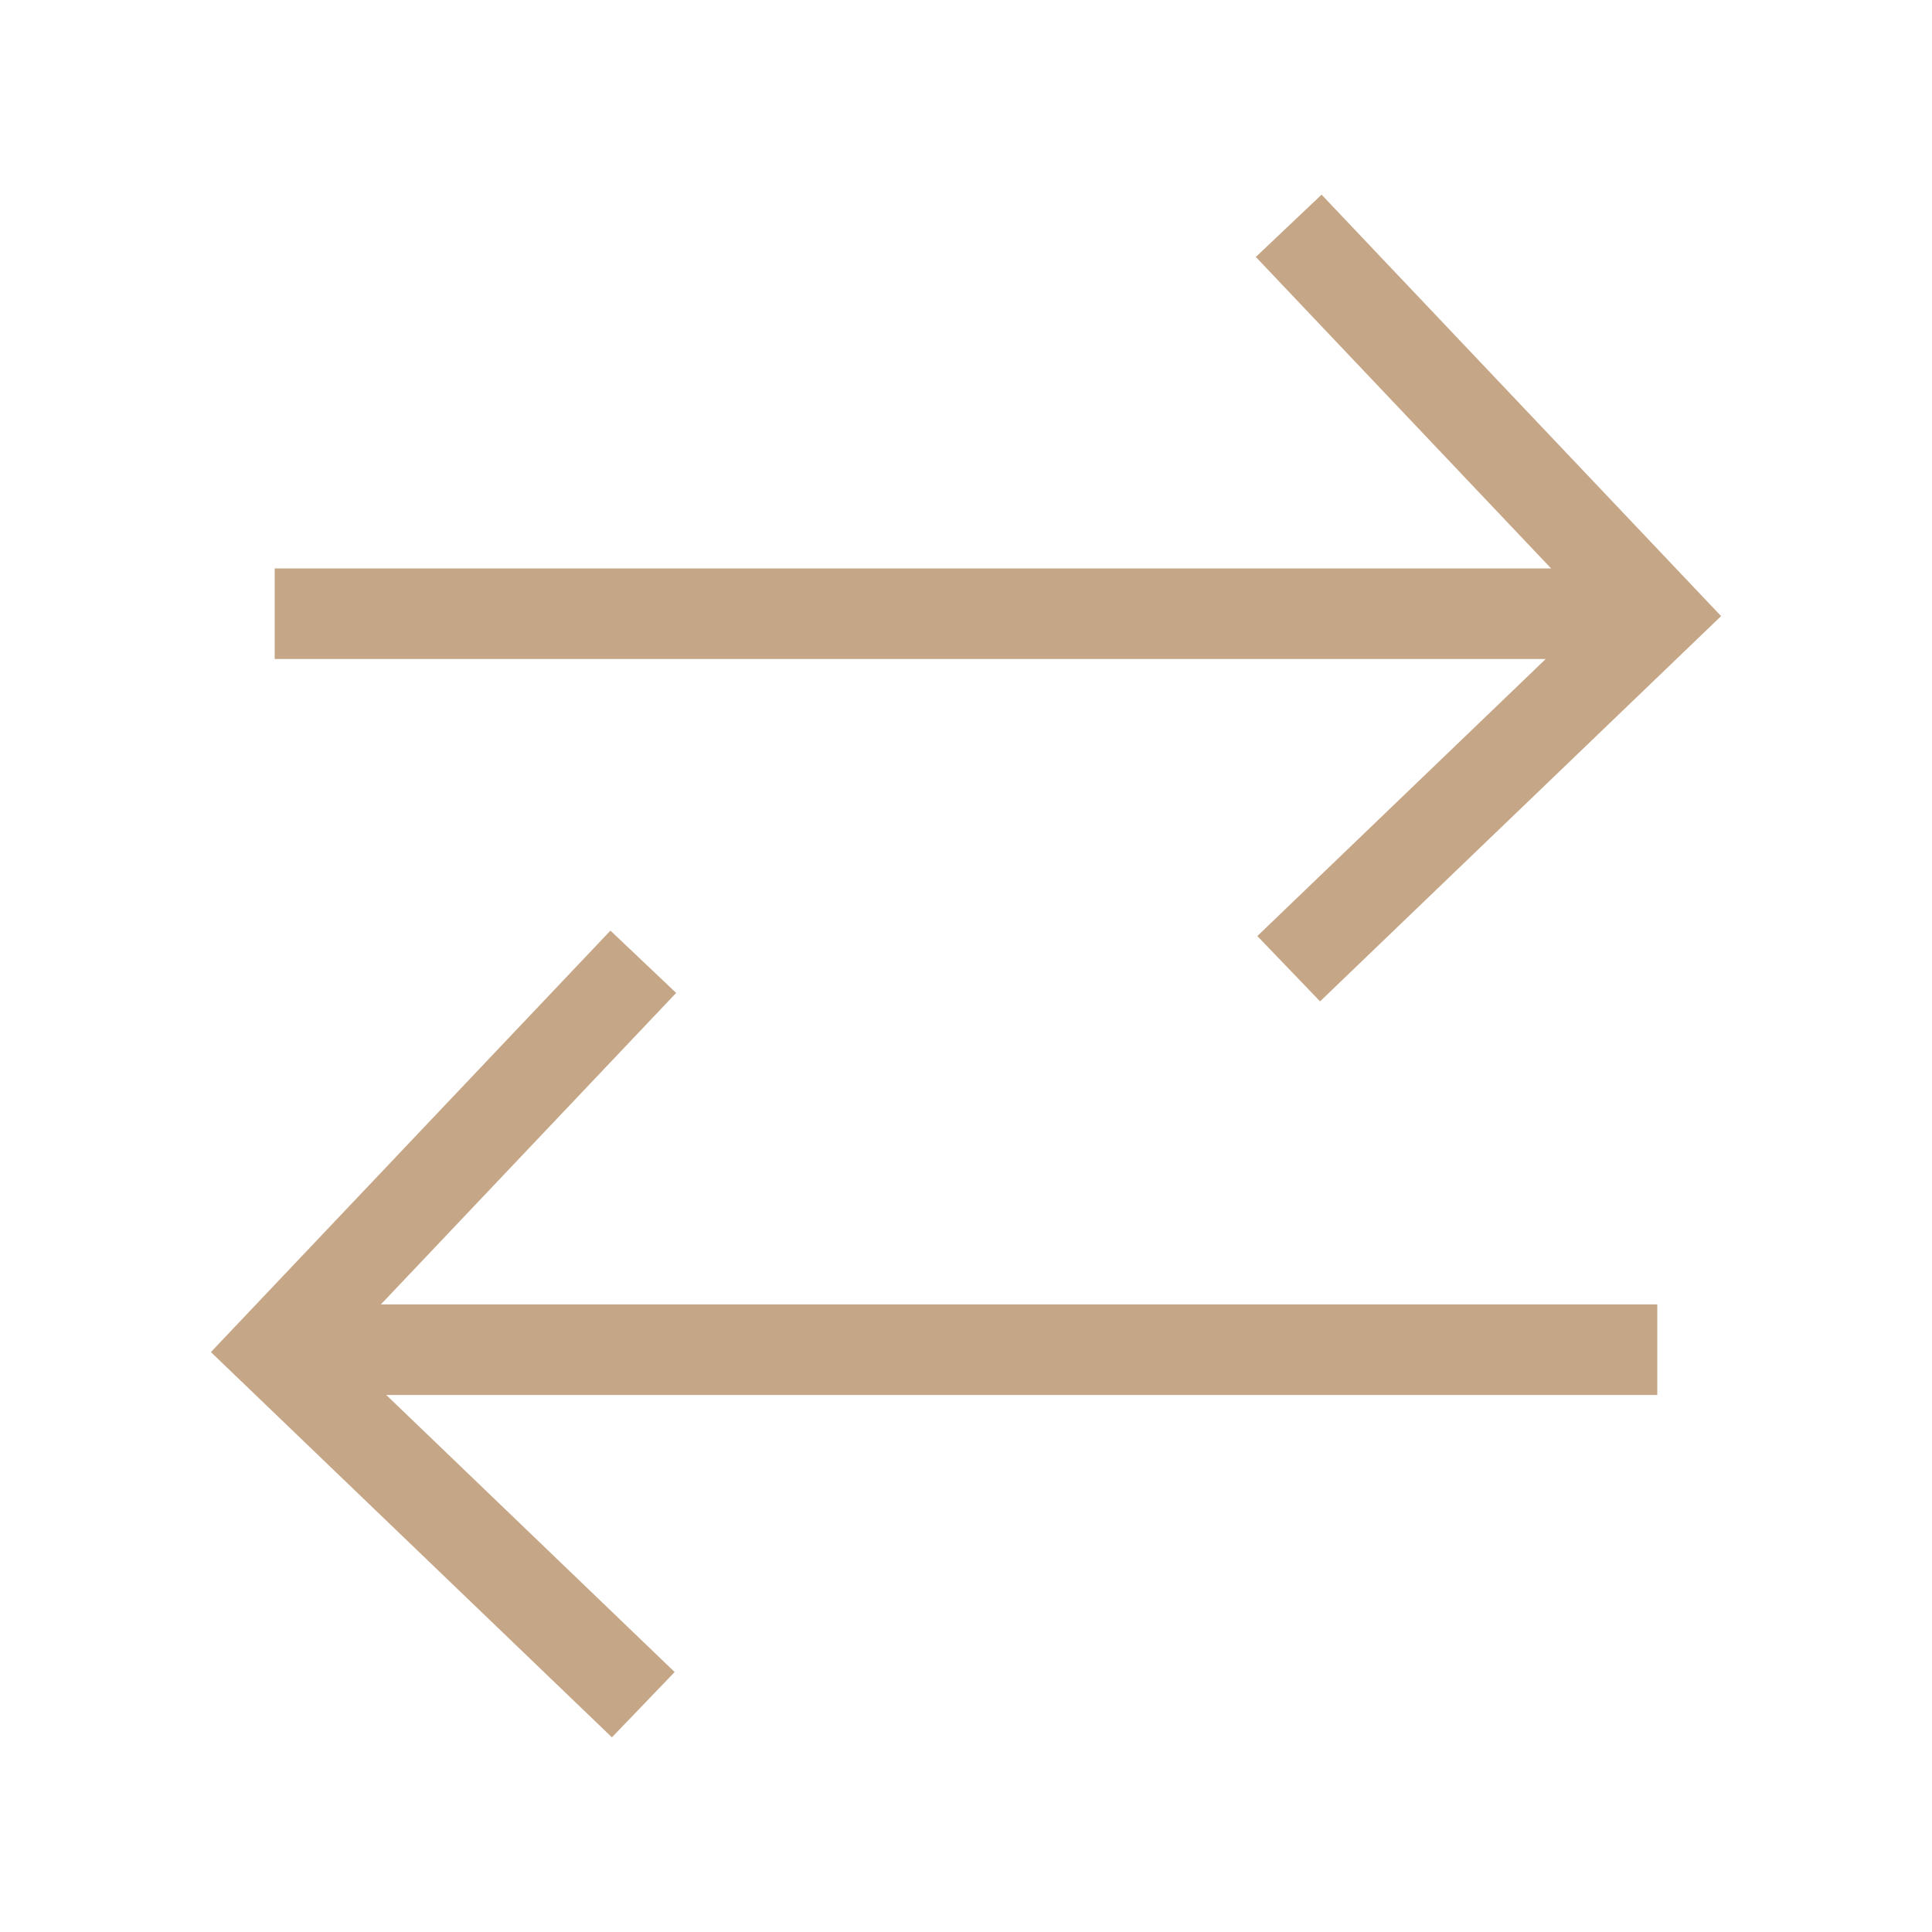
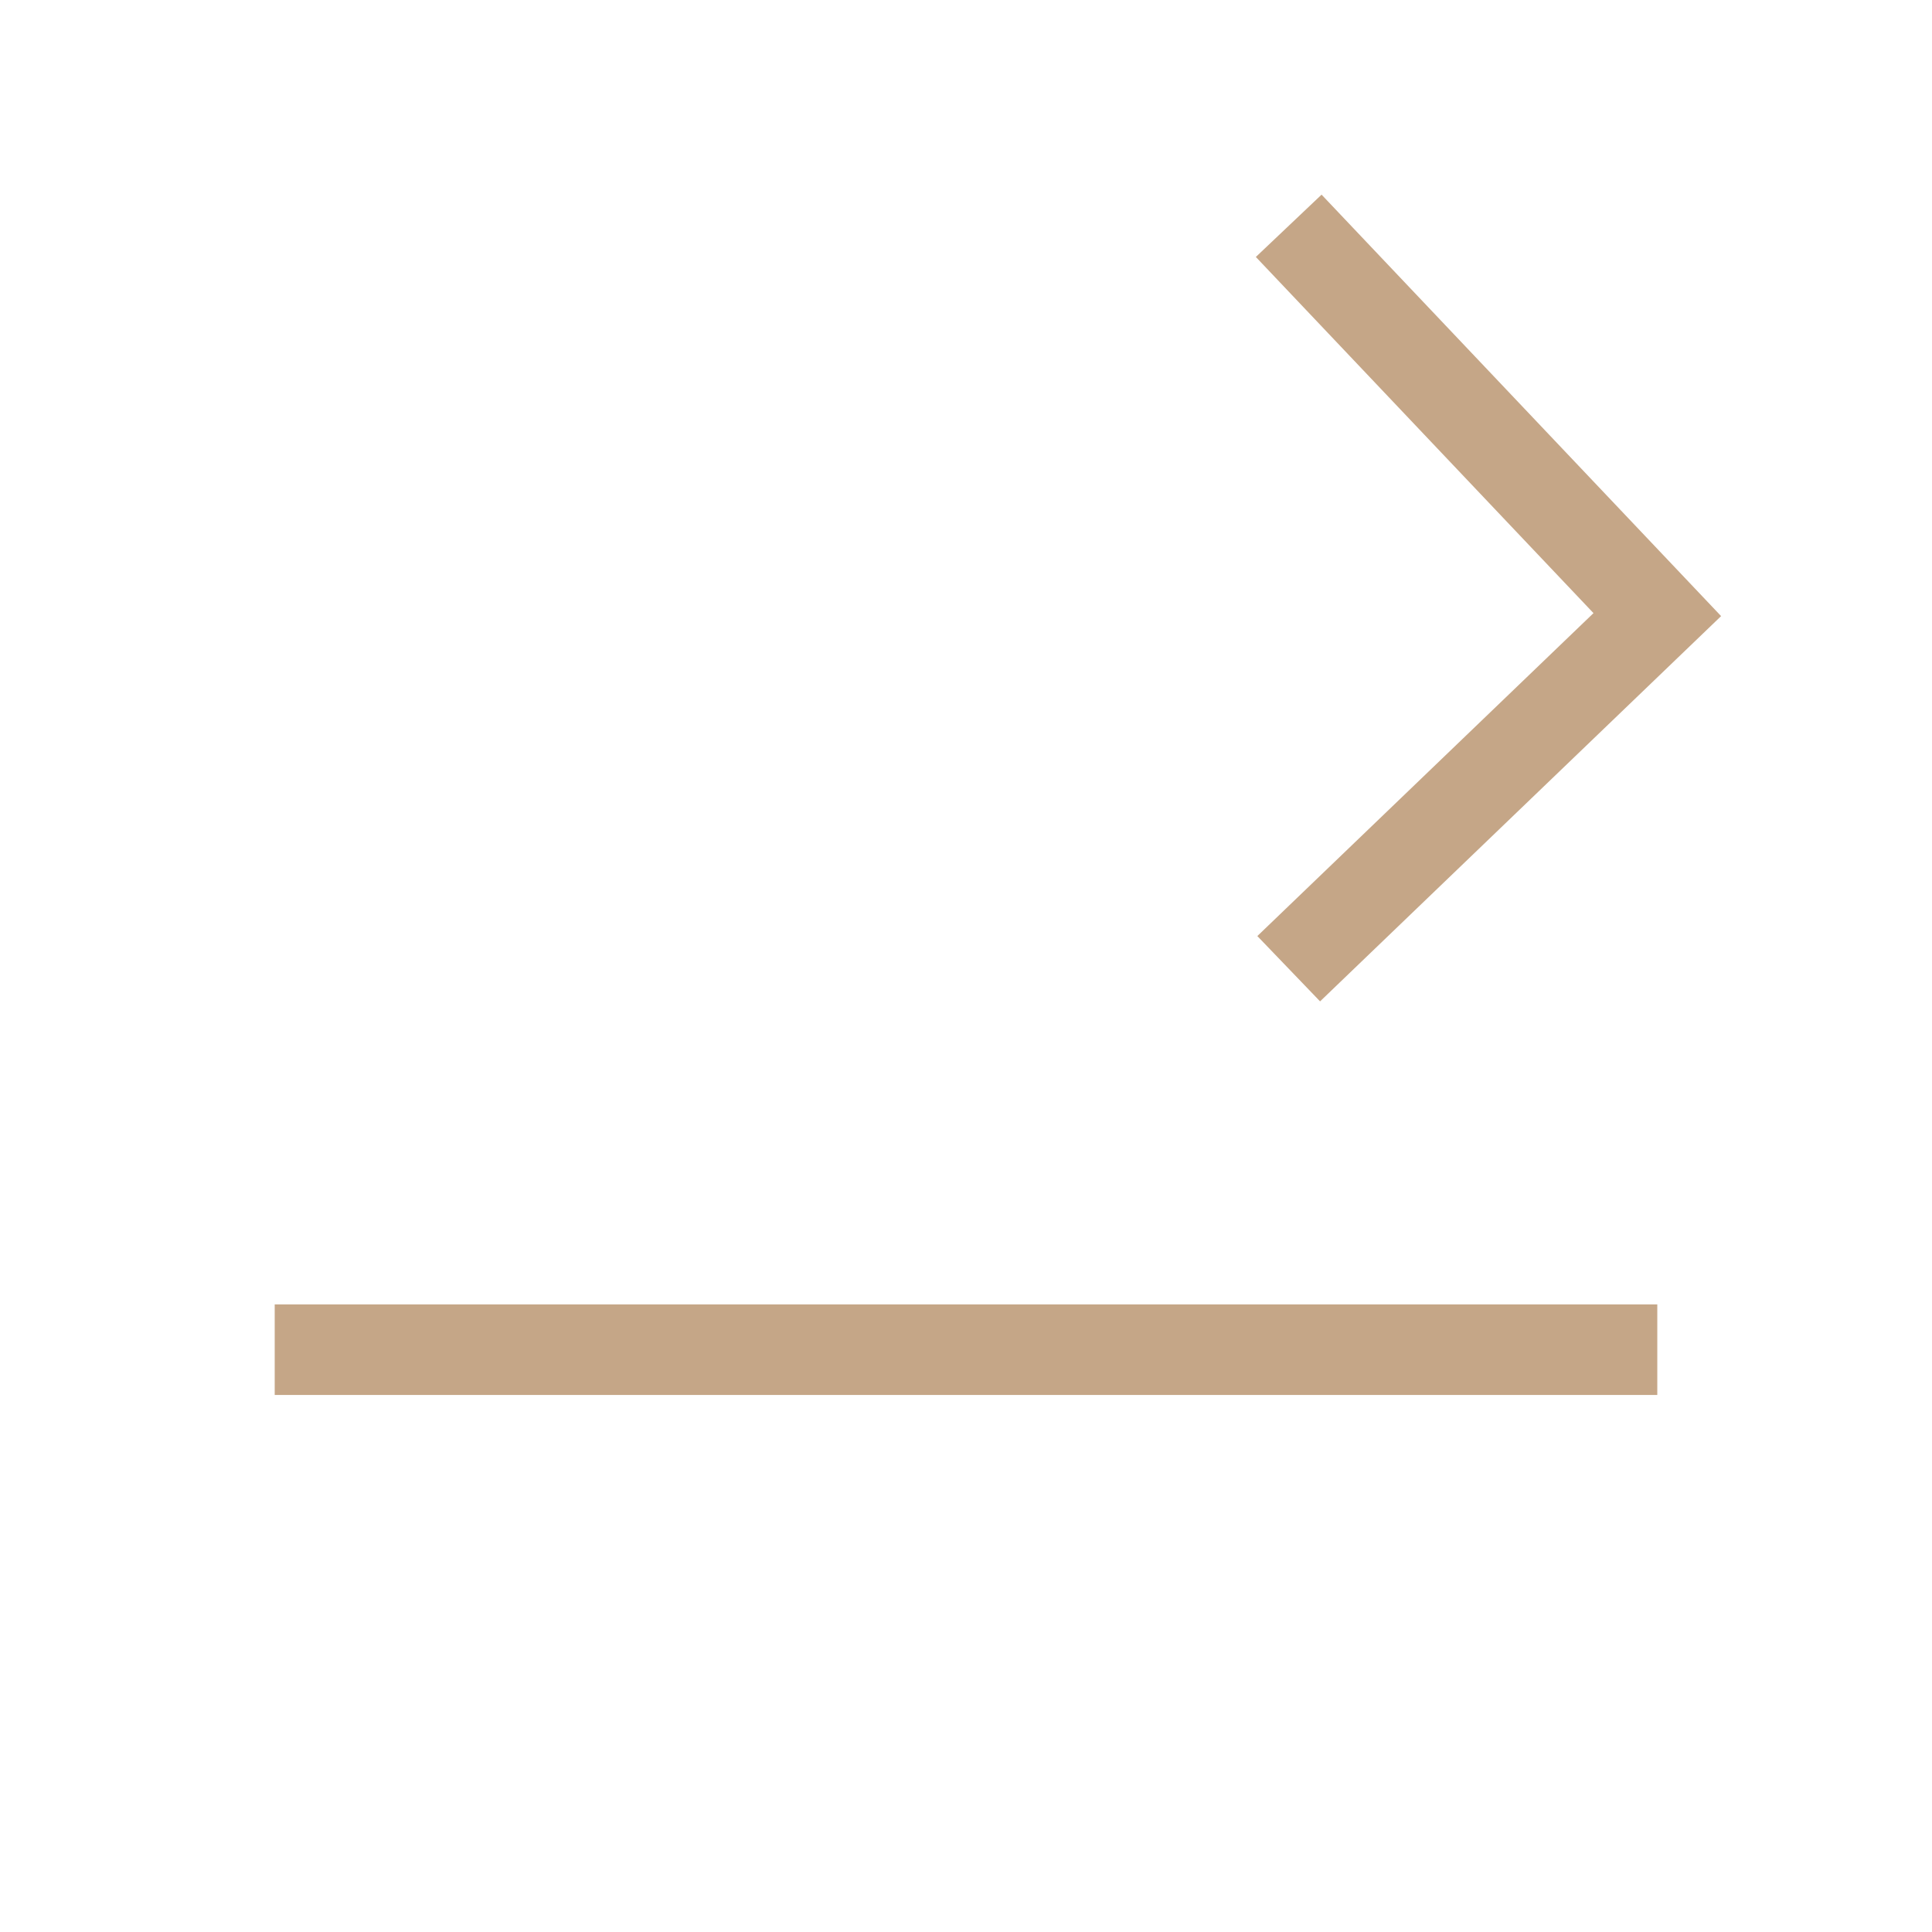
<svg xmlns="http://www.w3.org/2000/svg" viewBox="0 0 64 64" stroke-width="3" stroke="#C5A687" fill="none">
  <line x1="9.1" y1="44.71" x2="54.9" y2="44.71" />
-   <polyline points="21.31 31.86 9.1 44.74 21.31 56.47" />
-   <line x1="54.9" y1="20.33" x2="9.1" y2="20.33" />
  <polyline points="42.69 7.48 54.9 20.36 42.69 32.09" />
</svg>